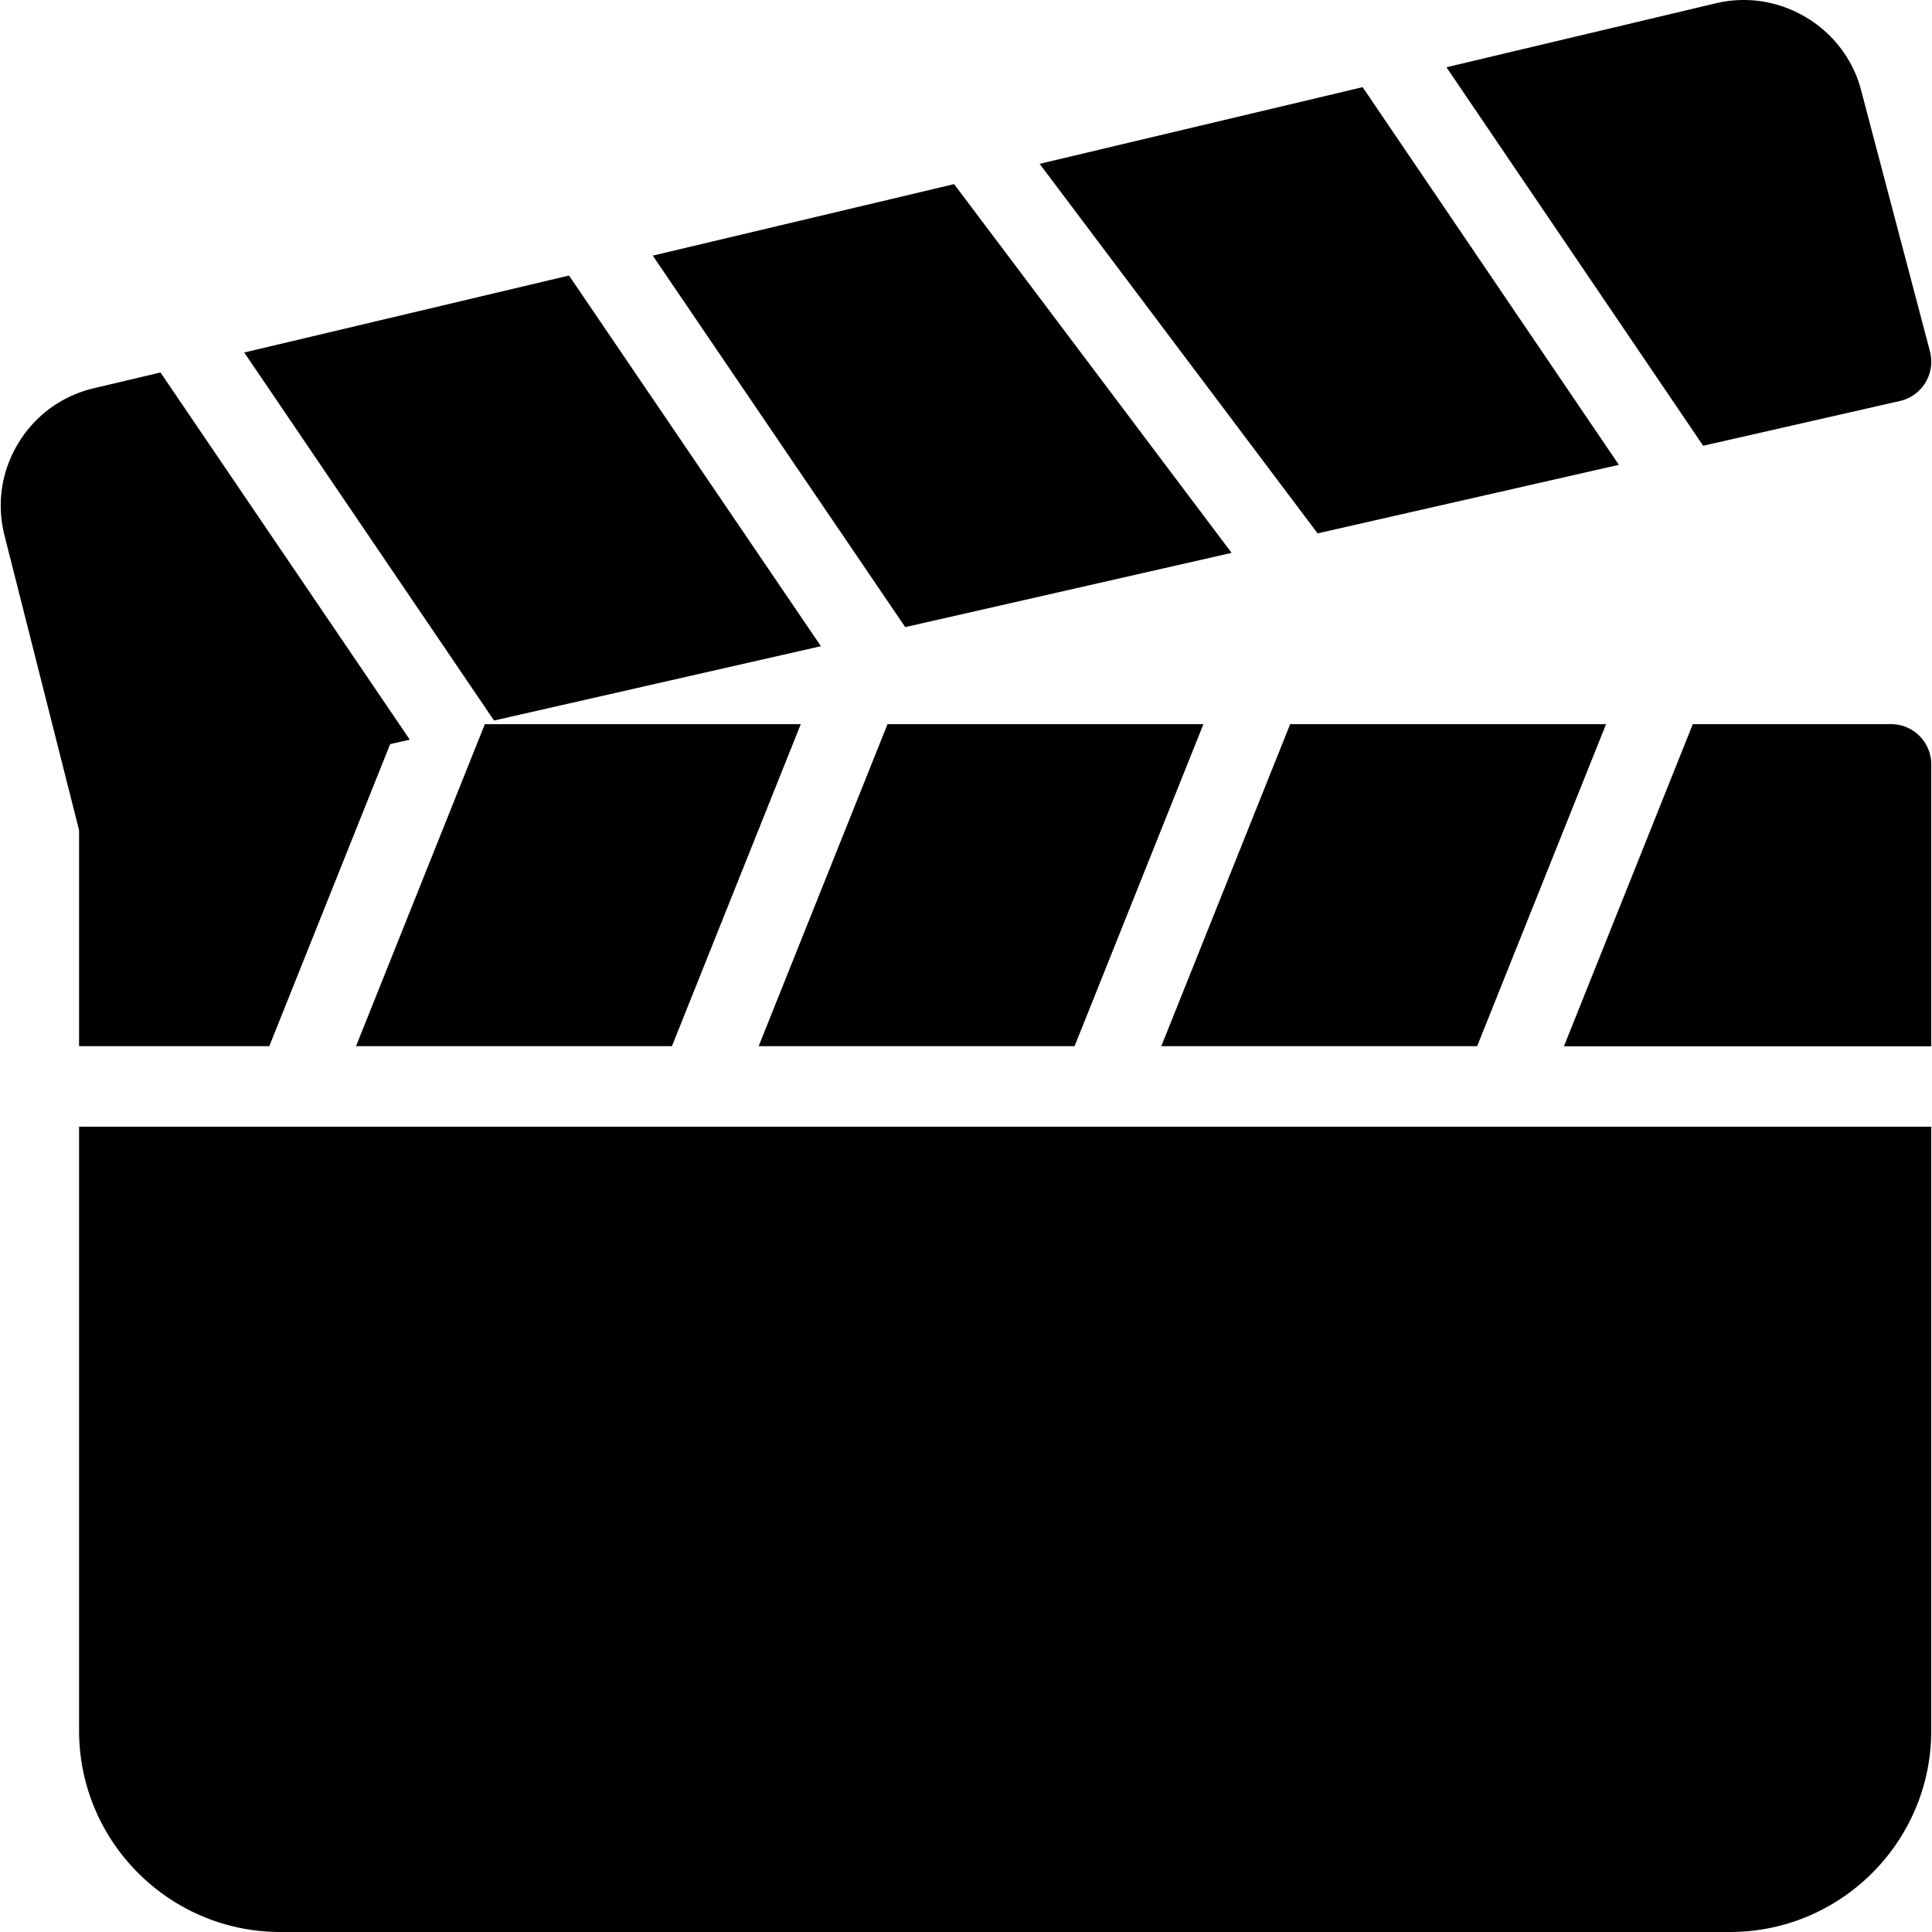
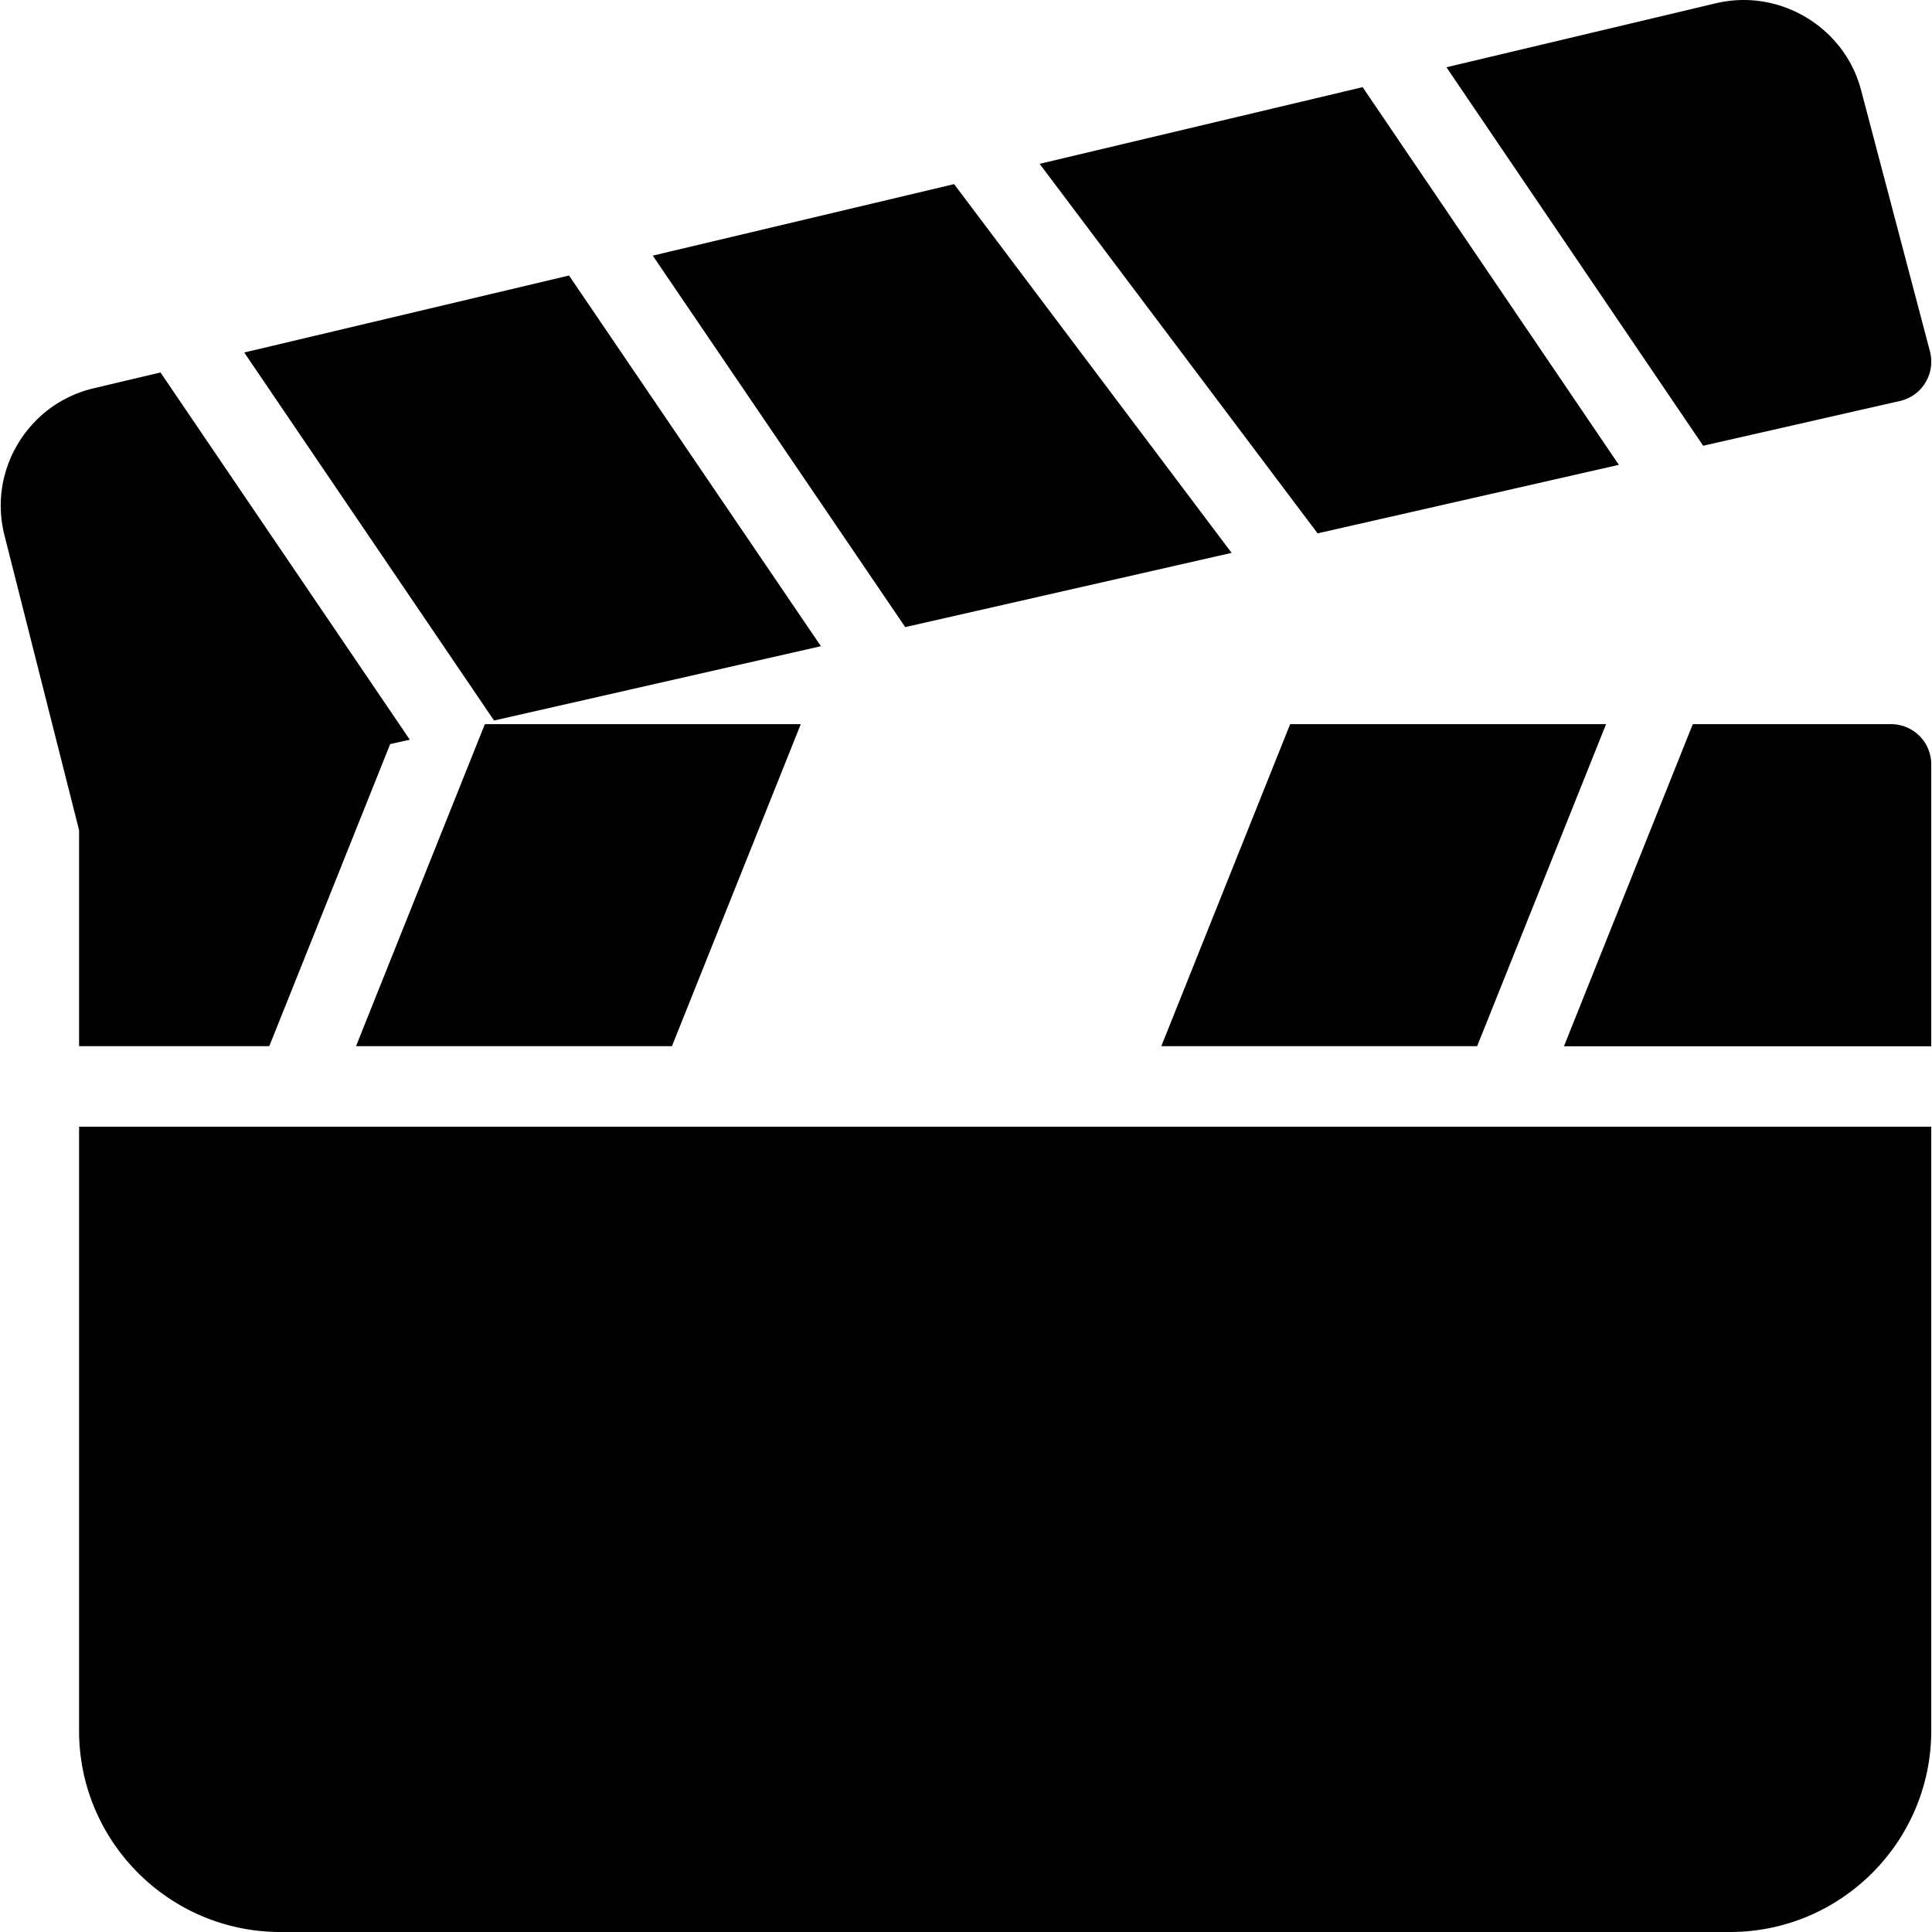
<svg xmlns="http://www.w3.org/2000/svg" viewBox="0 0 511.816 511.816">
-   <path d="M20.949 298.483v160c0 29.419 23.936 53.333 53.333 53.333h384c29.419 0 53.333-23.915 53.333-53.333v-160H20.949zM252.757 48.776l-79.83 18.944 66.88 98.411 86.464-19.669zM150.741 72.99L64.703 93.384l66.176 97.494 86.592-19.691zM511.274 93.086l-18.155-68.864C488.938 7.475 471.786-3.063 454.868.798l-71.68 17.024 68.011 100.267 52.117-11.861c2.837-.64 5.269-2.411 6.763-4.885s1.92-5.441 1.195-8.257zM360.981 23.091L275.413 43.4l73.642 97.899 79.808-18.155zM128.447 191.838L94.314 277.15h83.691l34.133-85.312zM235.114 191.838l-34.133 85.312h83.69l34.134-85.312zM500.949 191.838h-52.501l-34.133 85.333h97.301v-74.667a10.644 10.644 0 00-10.667-10.666zM341.781 191.838l-34.134 85.312h83.67l34.154-85.312zM42.517 98.675l-17.387 4.117c-8.469 1.92-15.637 7.061-20.181 14.443-4.544 7.403-5.888 16.107-3.776 24.533l19.776 78.165v57.216h50.389l32.021-80.021 5.205-1.173-66.047-97.28z" />
+   <path d="M20.949 298.483v160c0 29.419 23.936 53.333 53.333 53.333h384c29.419 0 53.333-23.915 53.333-53.333v-160H20.949zM252.757 48.776l-79.83 18.944 66.88 98.411 86.464-19.669zM150.741 72.99L64.703 93.384l66.176 97.494 86.592-19.691zM511.274 93.086l-18.155-68.864C488.938 7.475 471.786-3.063 454.868.798l-71.68 17.024 68.011 100.267 52.117-11.861c2.837-.64 5.269-2.411 6.763-4.885s1.92-5.441 1.195-8.257zM360.981 23.091L275.413 43.4l73.642 97.899 79.808-18.155zM128.447 191.838L94.314 277.15h83.691l34.133-85.312zM235.114 191.838l-34.133 85.312l34.134-85.312zM500.949 191.838h-52.501l-34.133 85.333h97.301v-74.667a10.644 10.644 0 00-10.667-10.666zM341.781 191.838l-34.134 85.312h83.67l34.154-85.312zM42.517 98.675l-17.387 4.117c-8.469 1.92-15.637 7.061-20.181 14.443-4.544 7.403-5.888 16.107-3.776 24.533l19.776 78.165v57.216h50.389l32.021-80.021 5.205-1.173-66.047-97.28z" />
</svg>